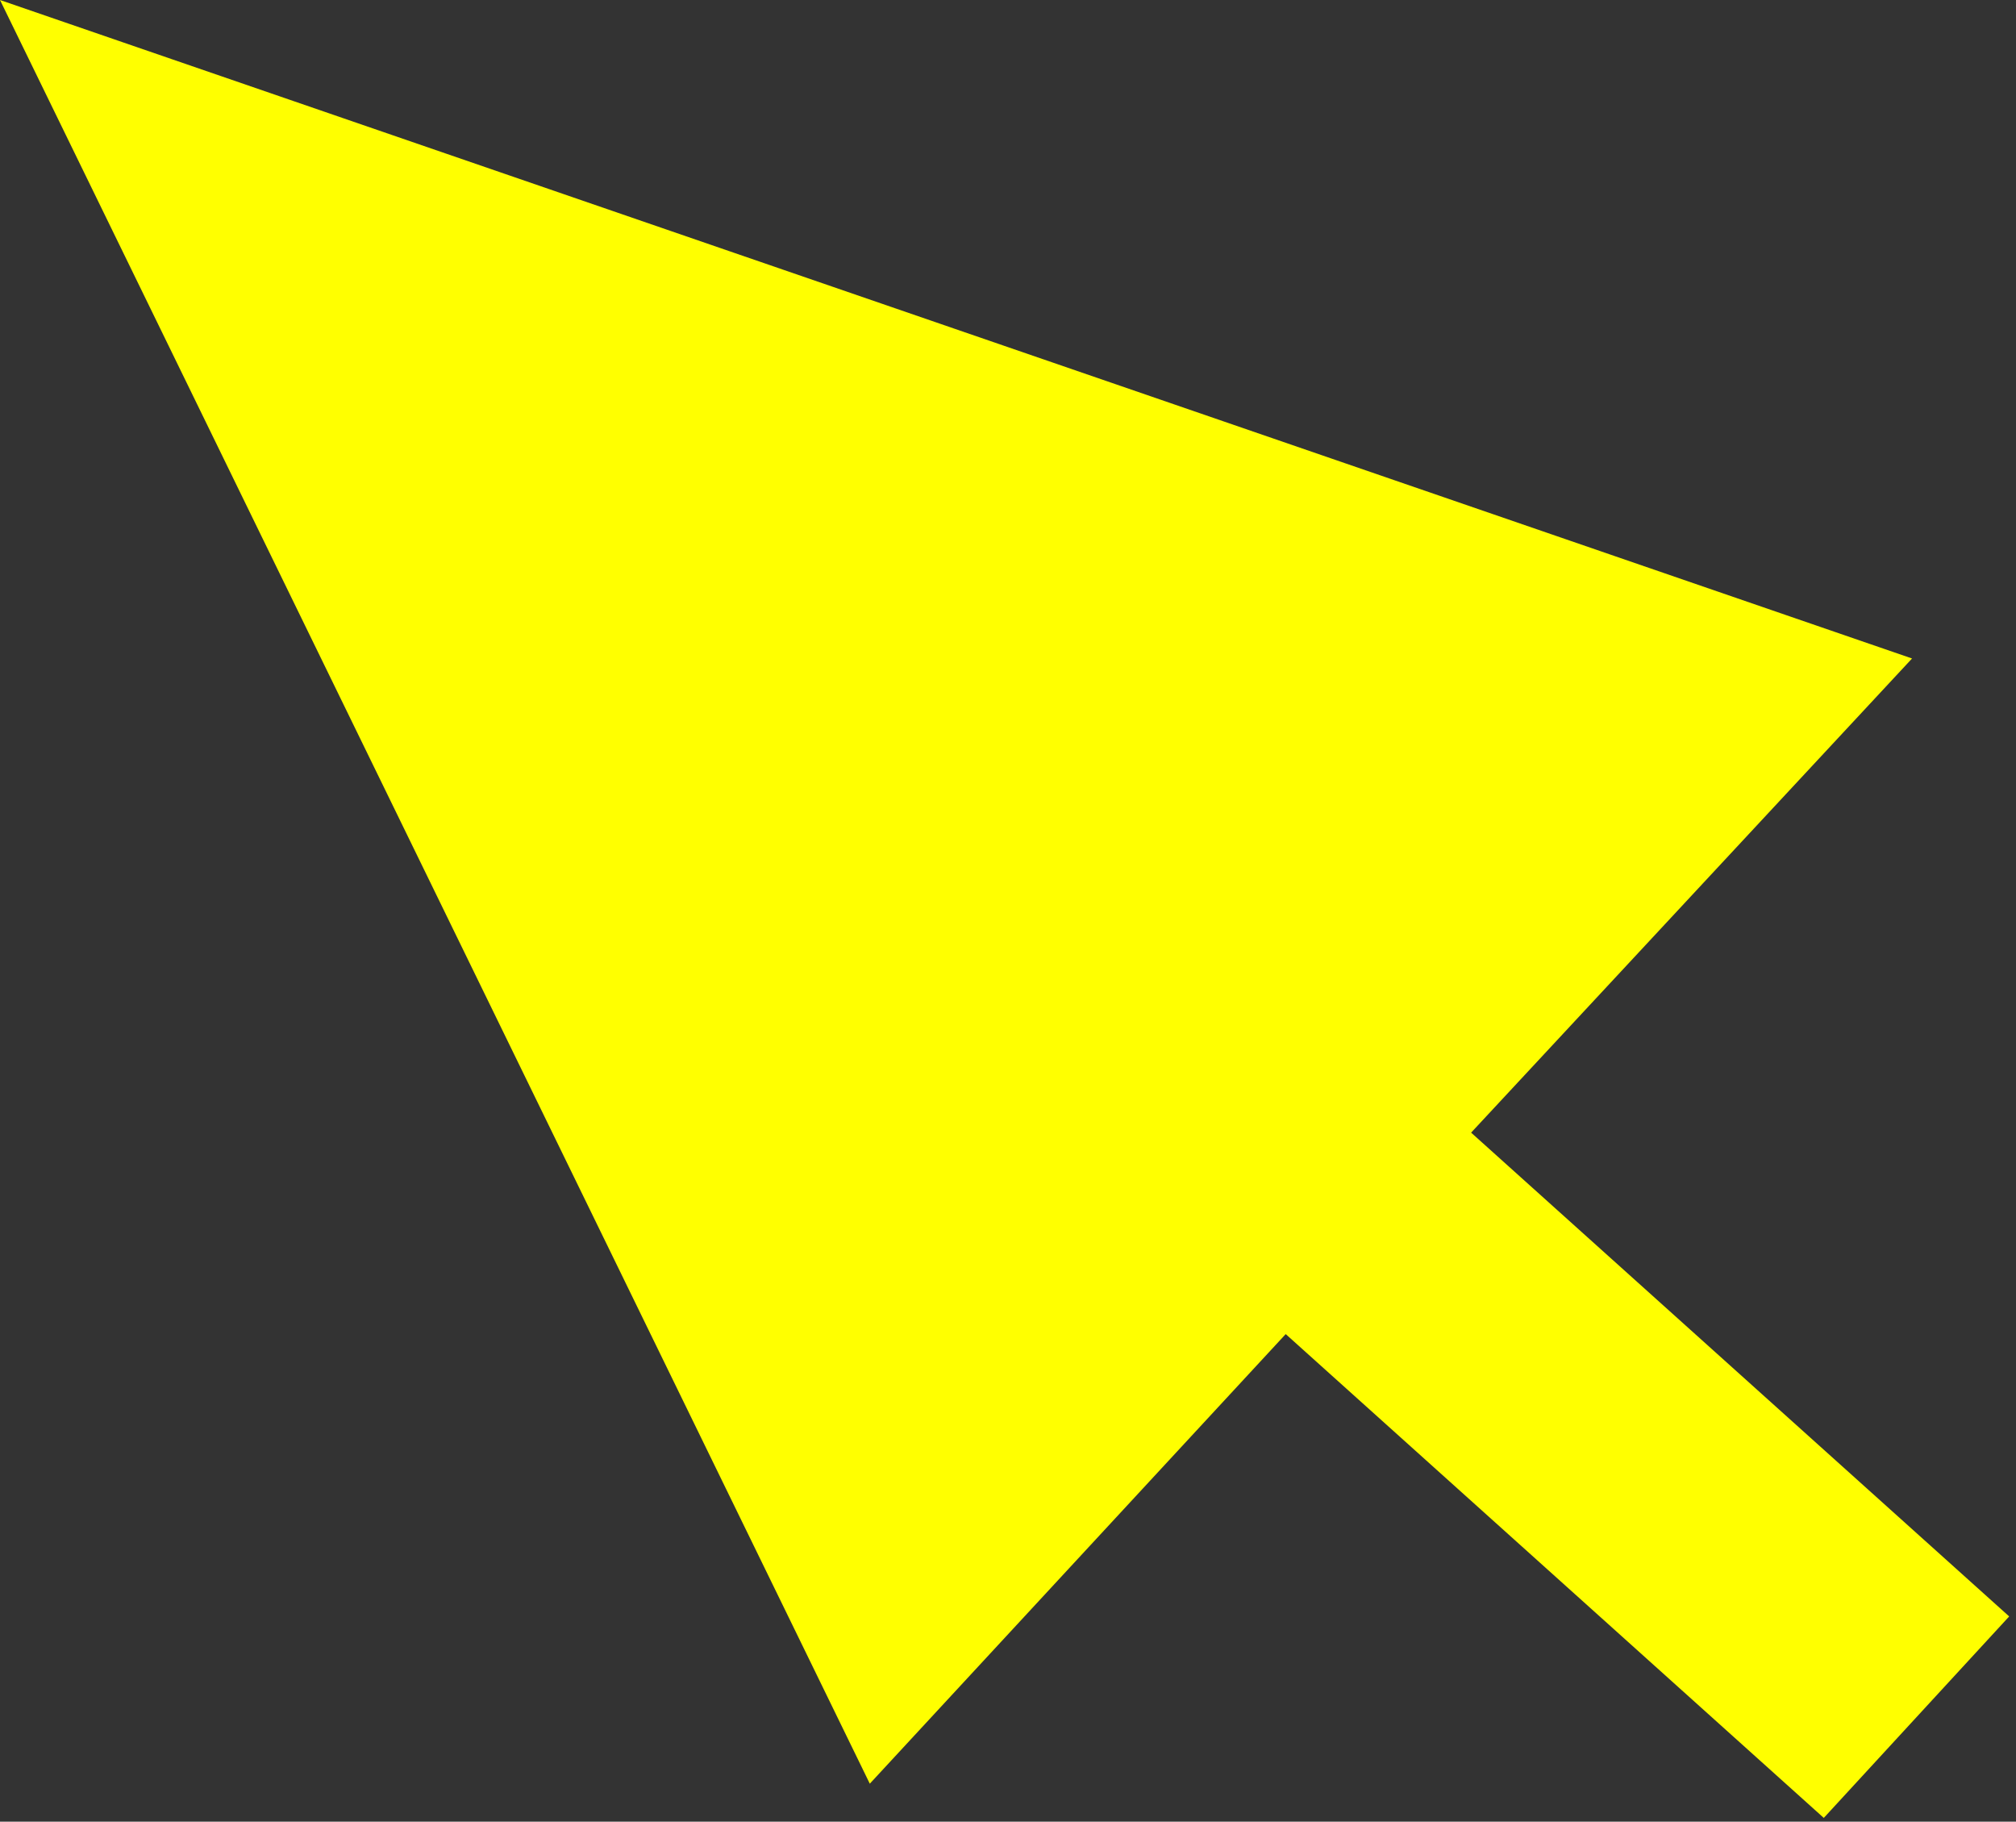
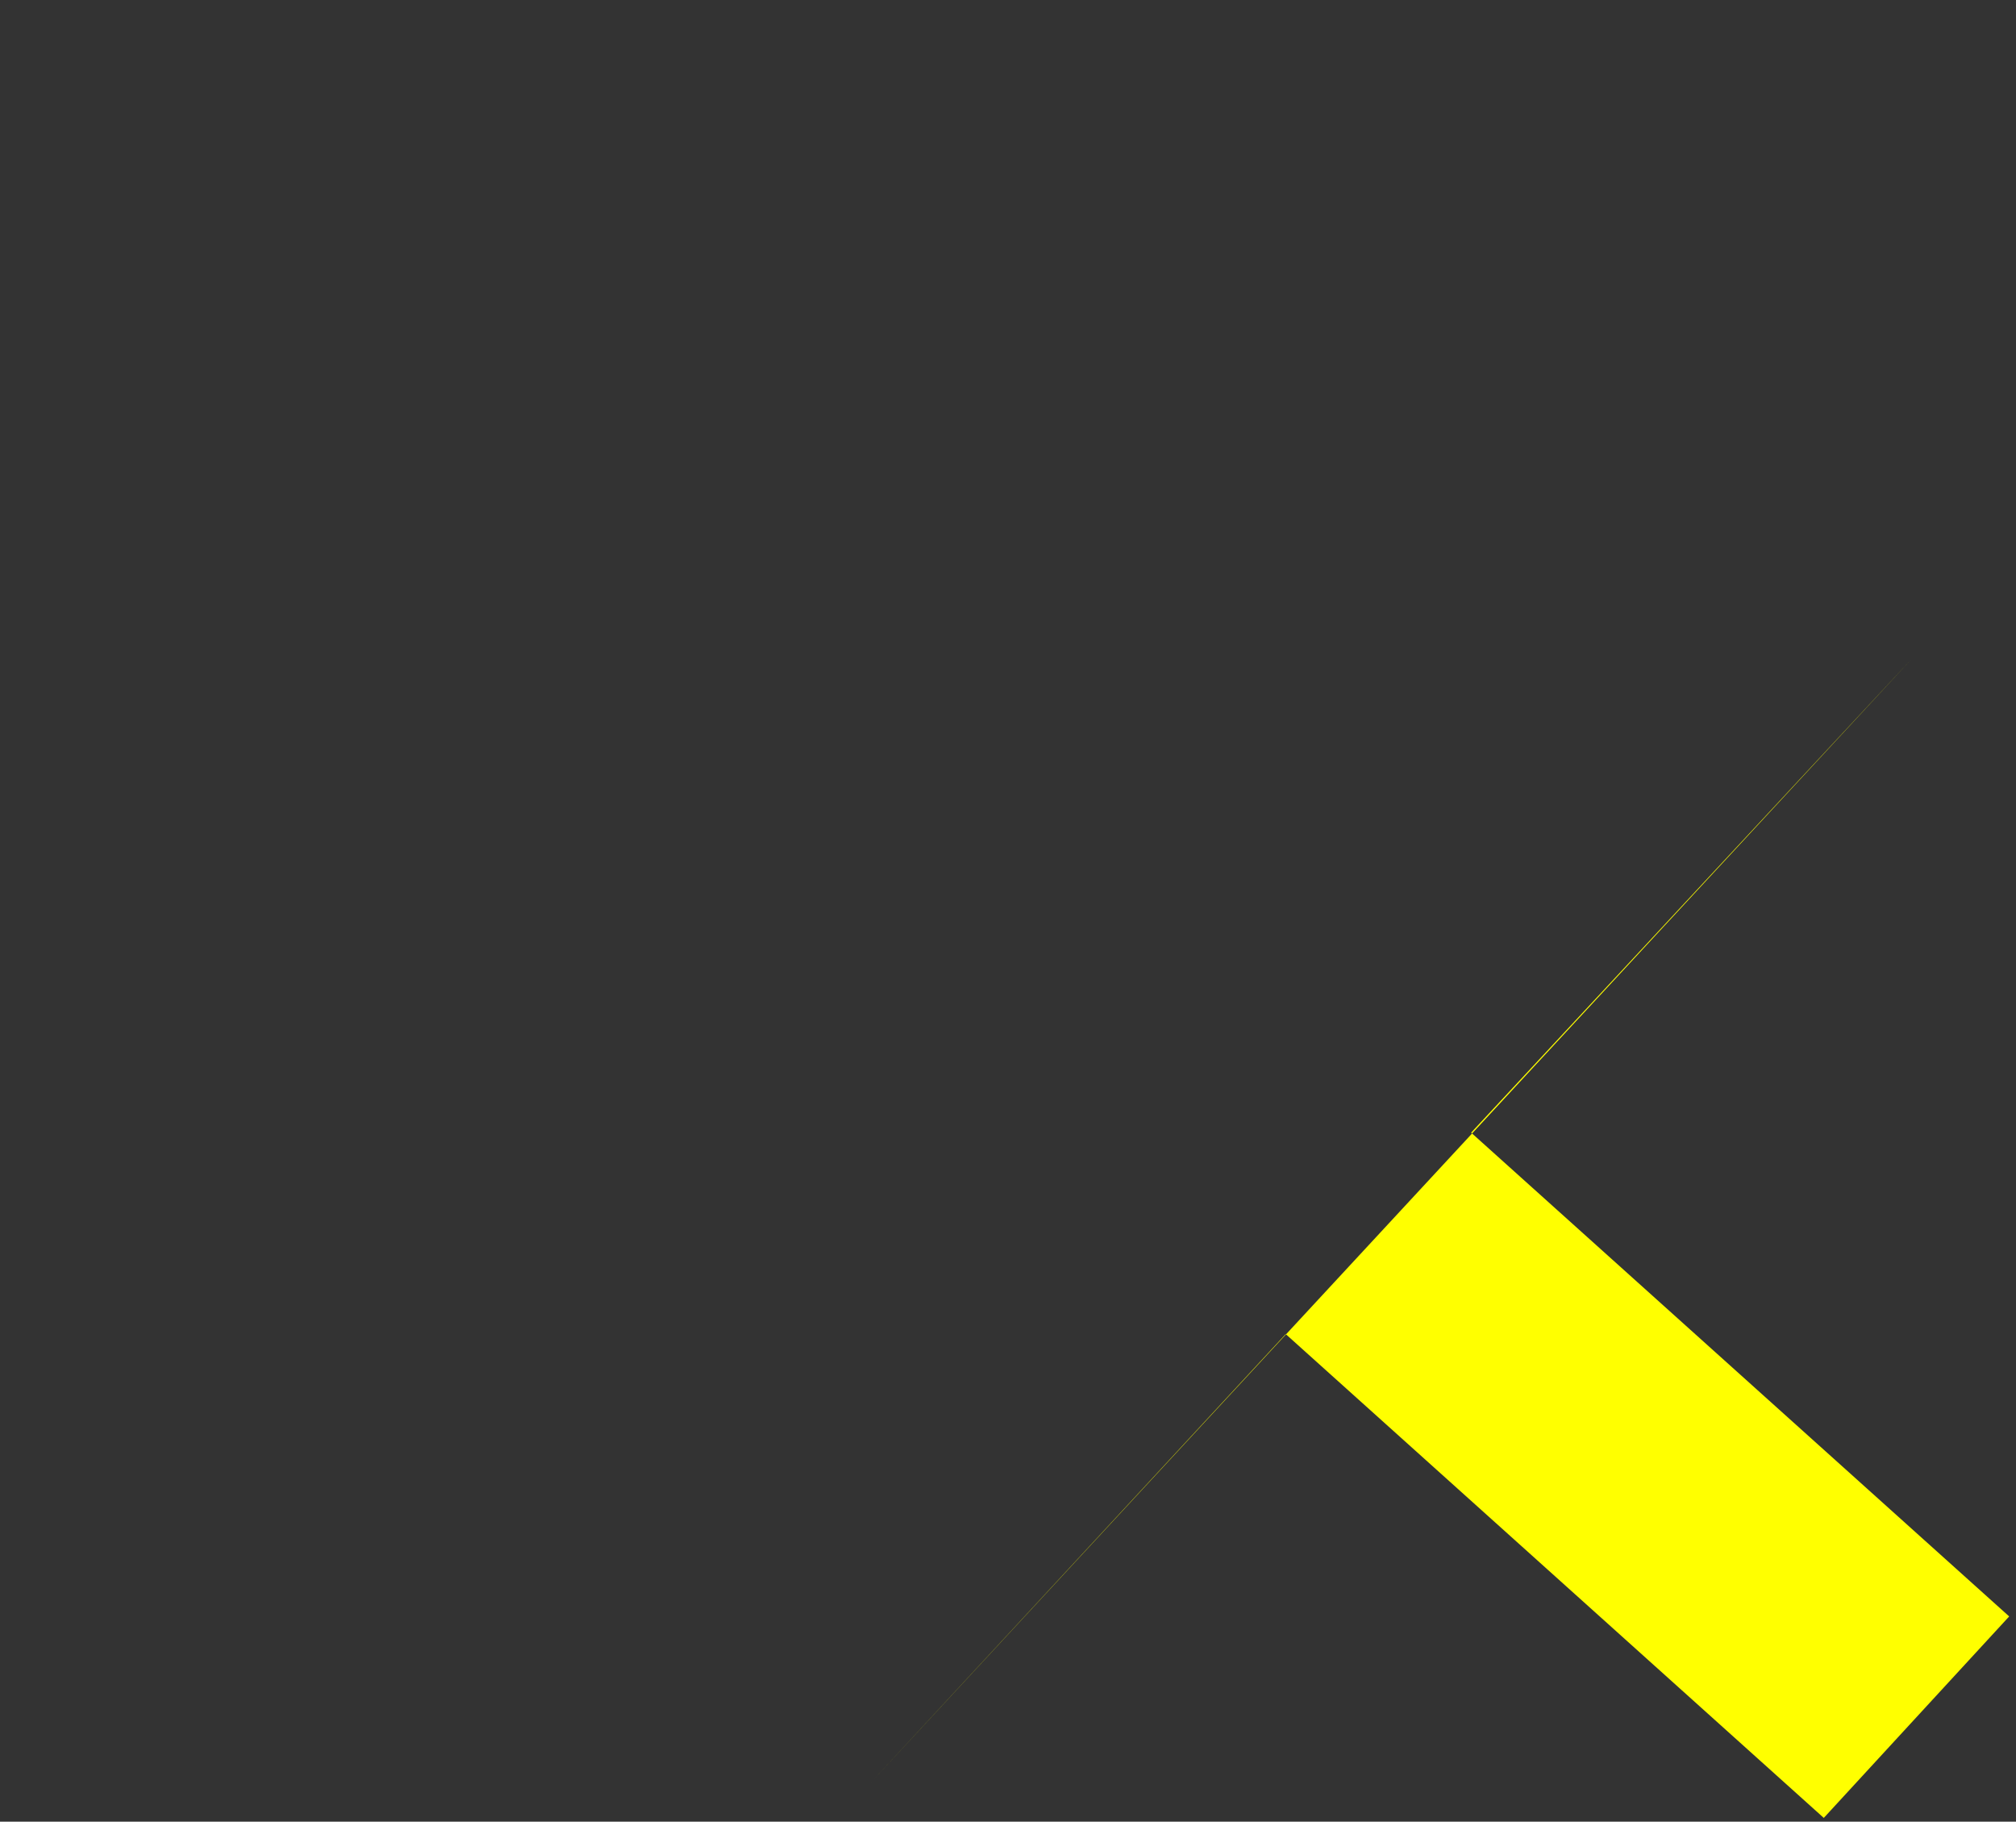
<svg xmlns="http://www.w3.org/2000/svg" width="100%" height="100%" viewBox="0 0 145 131" version="1.1" xml:space="preserve" style="fill-rule:evenodd;clip-rule:evenodd;stroke-linejoin:round;stroke-miterlimit:2;">
  <rect x="0" y="0" width="145" height="131" fill="#333333" stroke="none" />
  <g id="Intro">
    <g id="Desktop">
      <g id="profile-pointer">
-         <path id="Fill-1" d="M137.717,123.619L131.176,130.727L131.174,130.727L92.474,95.936L62.56,128.267L0,0L137.524,47.353L105.81,81.449L144.51,116.239L137.717,123.619Z" style="fill:rgb(255,255,0);" />
+         <path id="Fill-1" d="M137.717,123.619L131.176,130.727L131.174,130.727L92.474,95.936L62.56,128.267L137.524,47.353L105.81,81.449L144.51,116.239L137.717,123.619Z" style="fill:rgb(255,255,0);" />
      </g>
    </g>
  </g>
</svg>